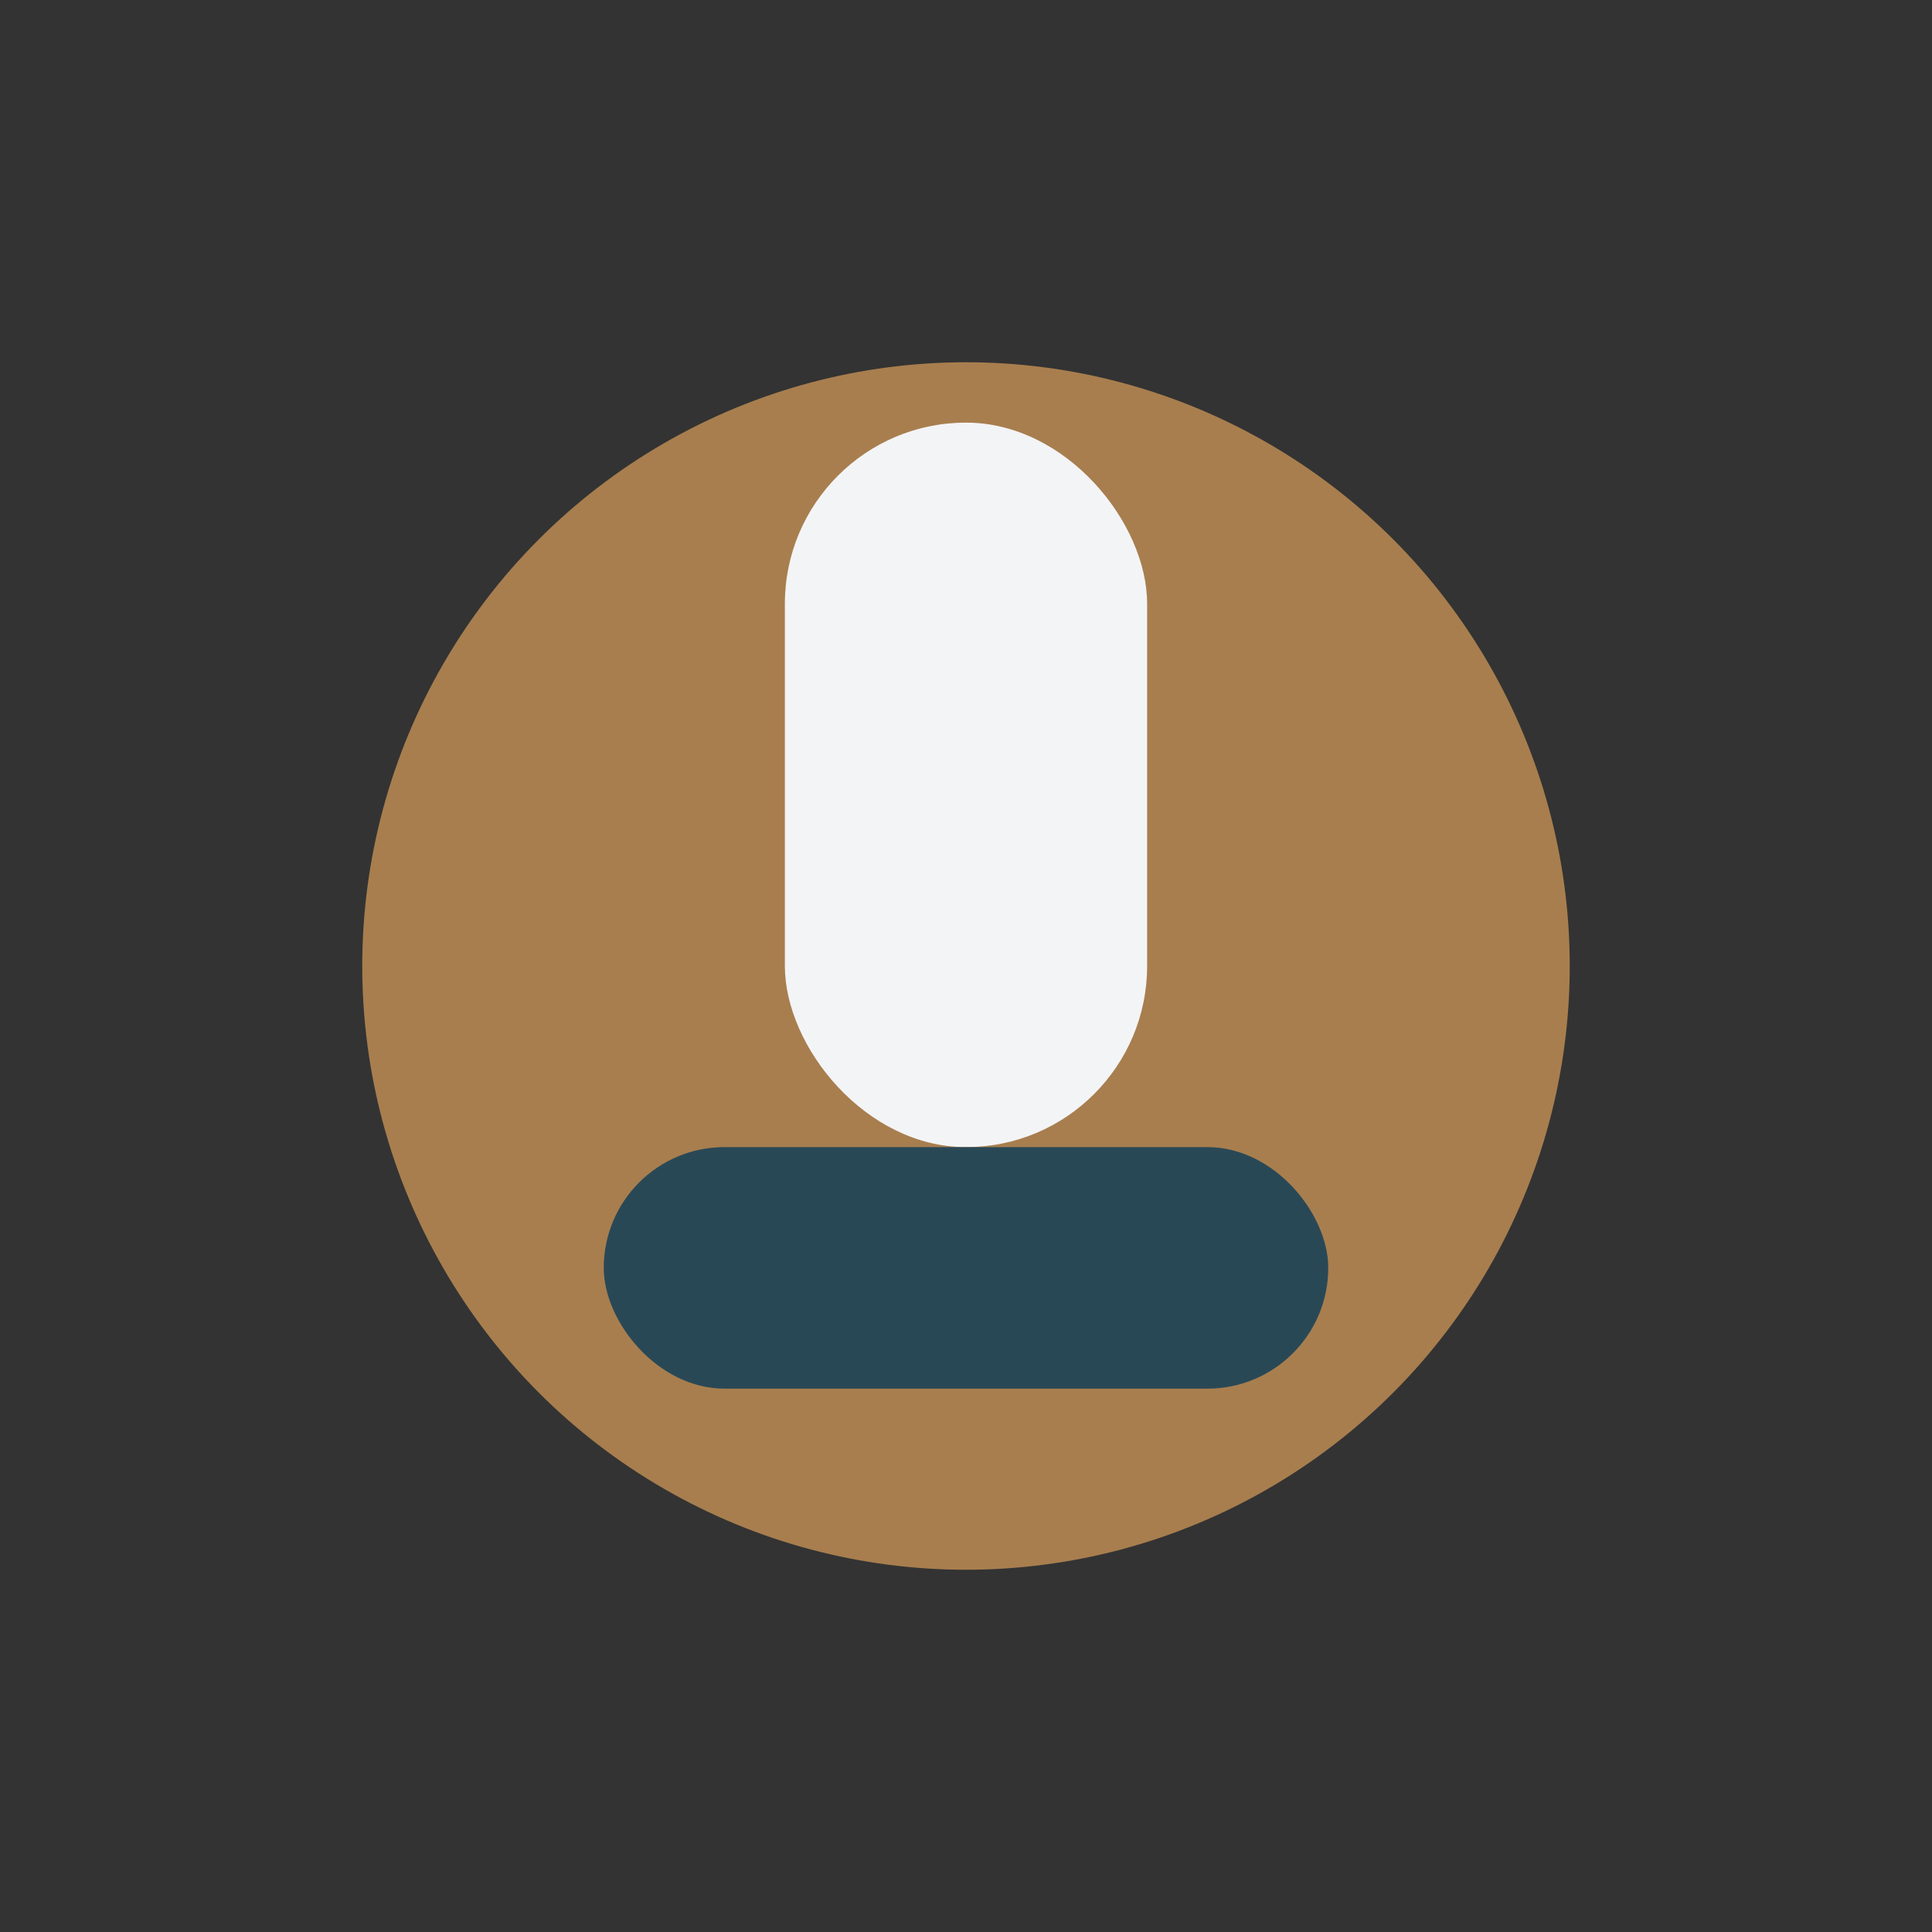
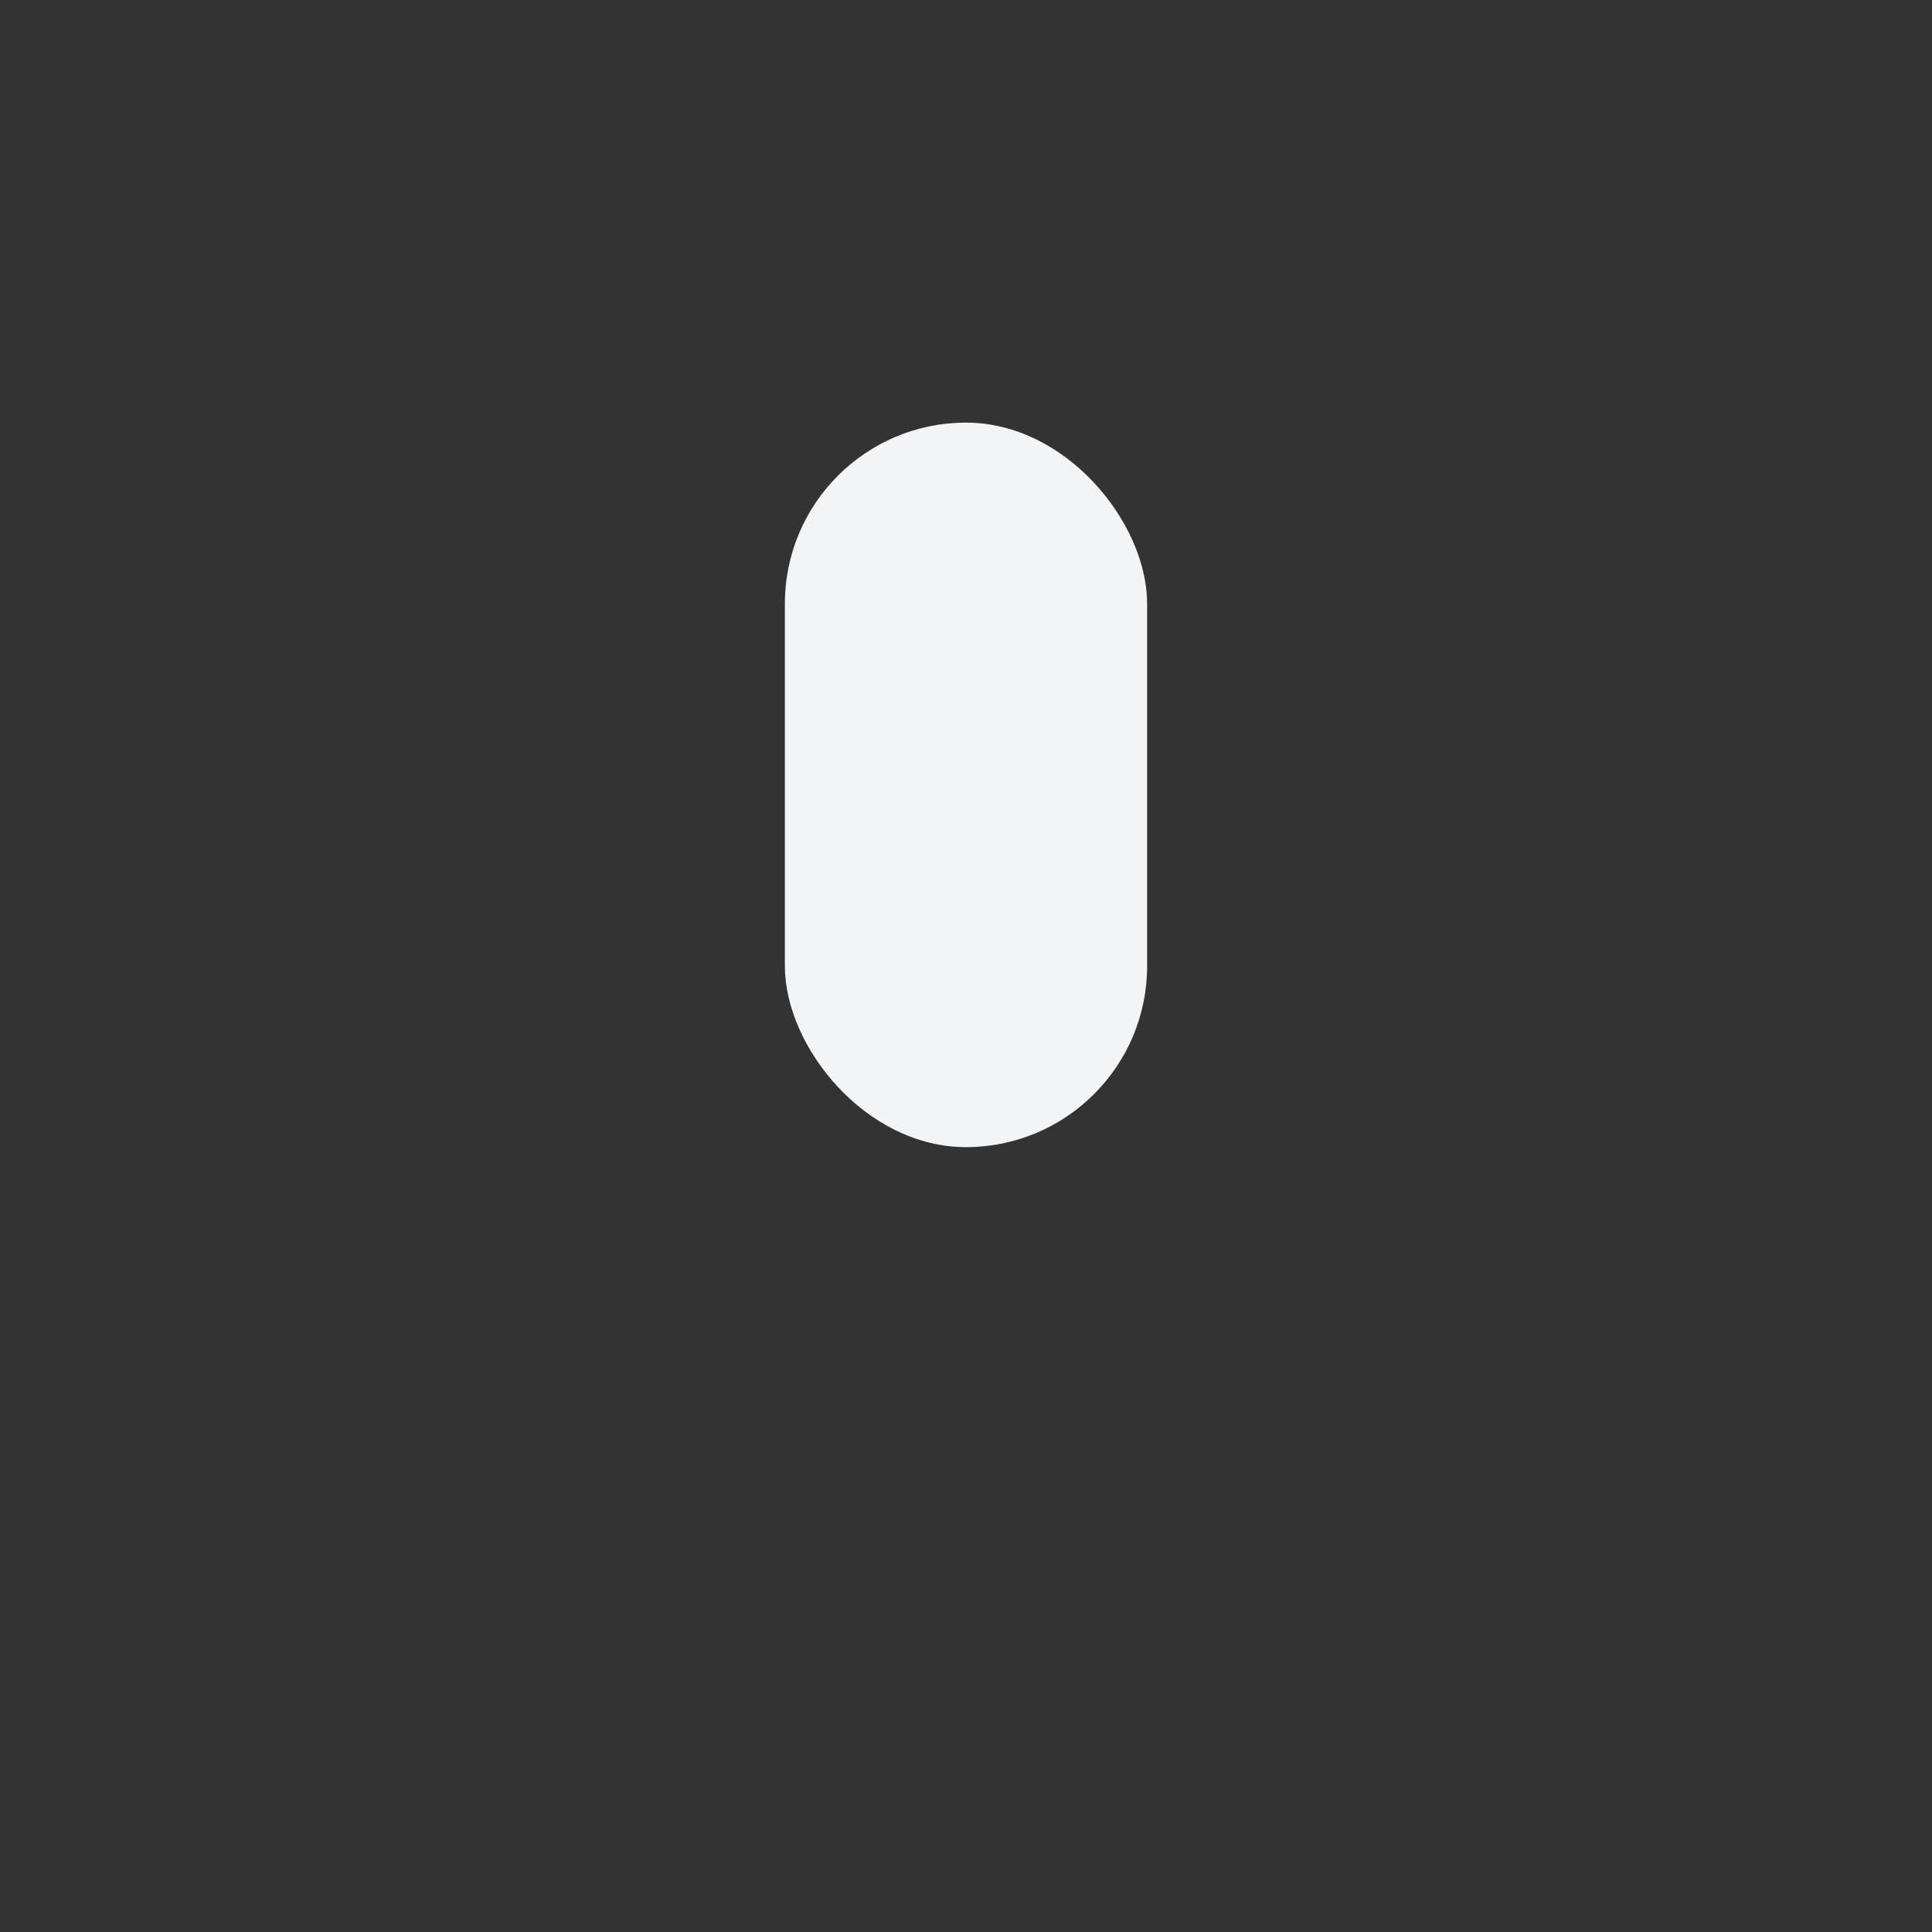
<svg xmlns="http://www.w3.org/2000/svg" width="32" height="32" viewBox="0 0 32 32">
  <rect x="0" y="0" width="32" height="32" fill="#333333" stroke="none" />
-   <circle cx="16" cy="16" r="10" fill="#A87E4E" />
  <rect x="13" y="7" width="6" height="12" rx="3" fill="#F3F4F6" />
-   <rect x="10" y="19" width="12" height="4" rx="2" fill="#294856" />
</svg>